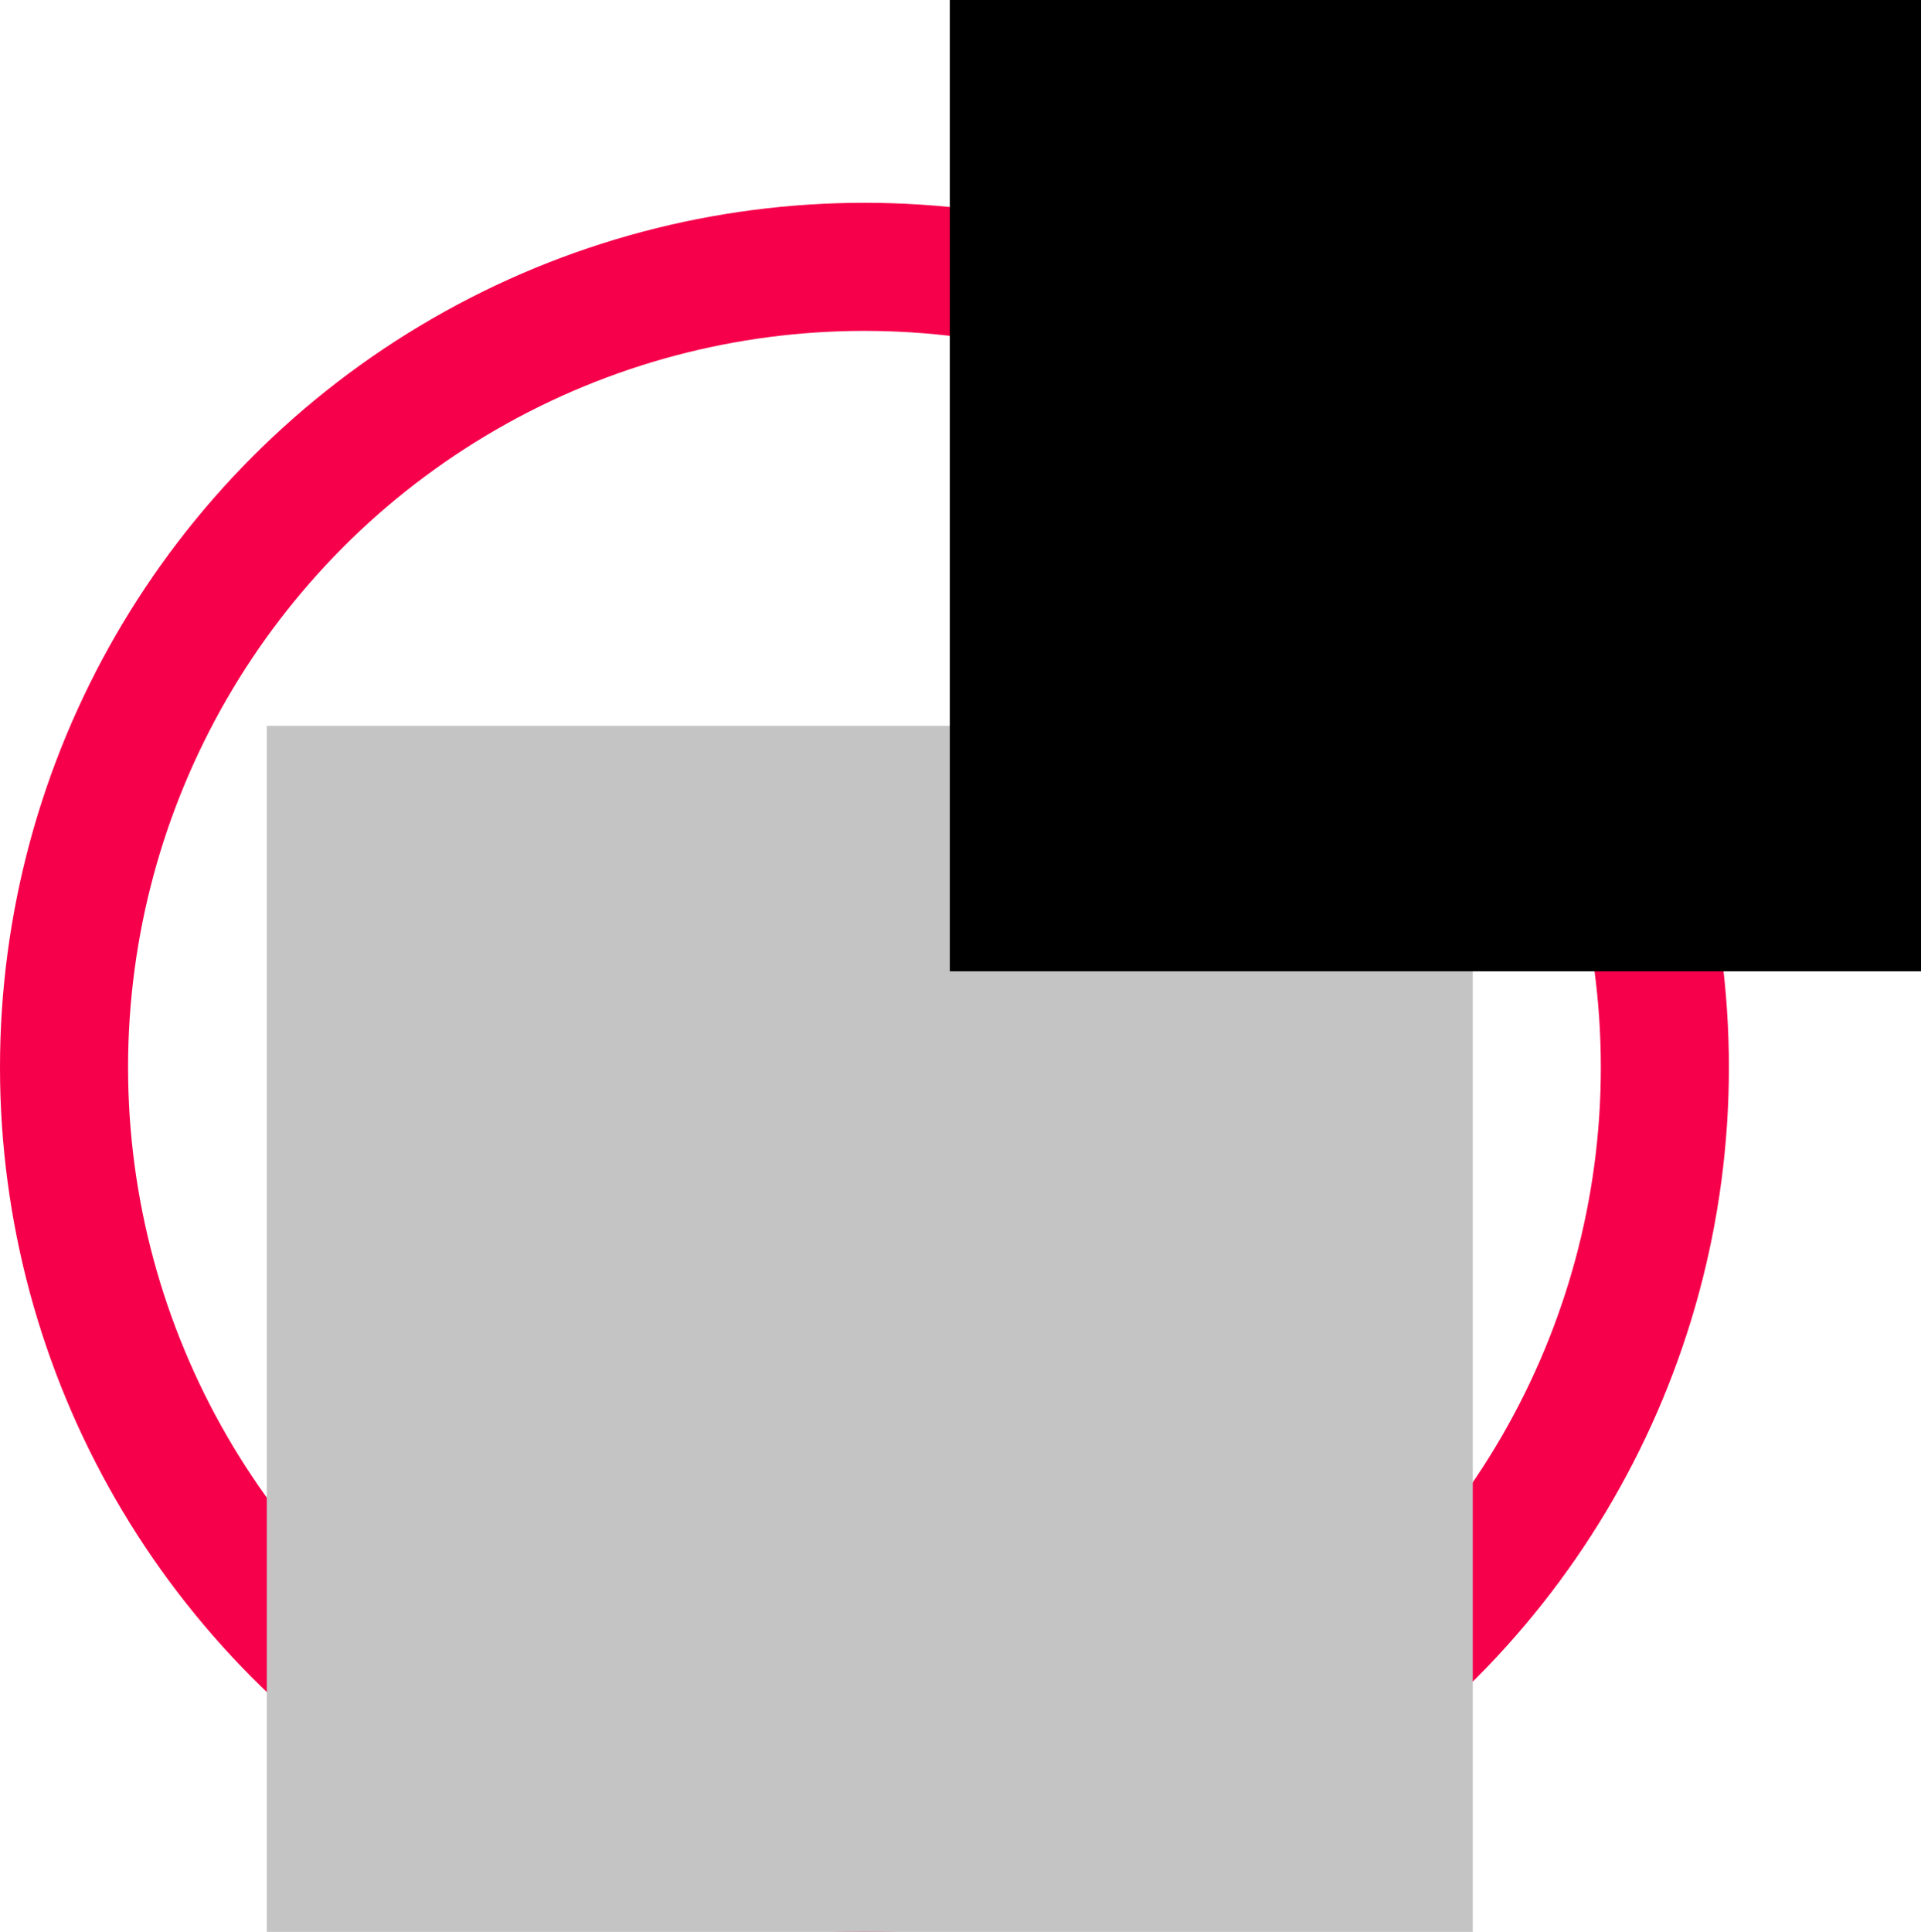
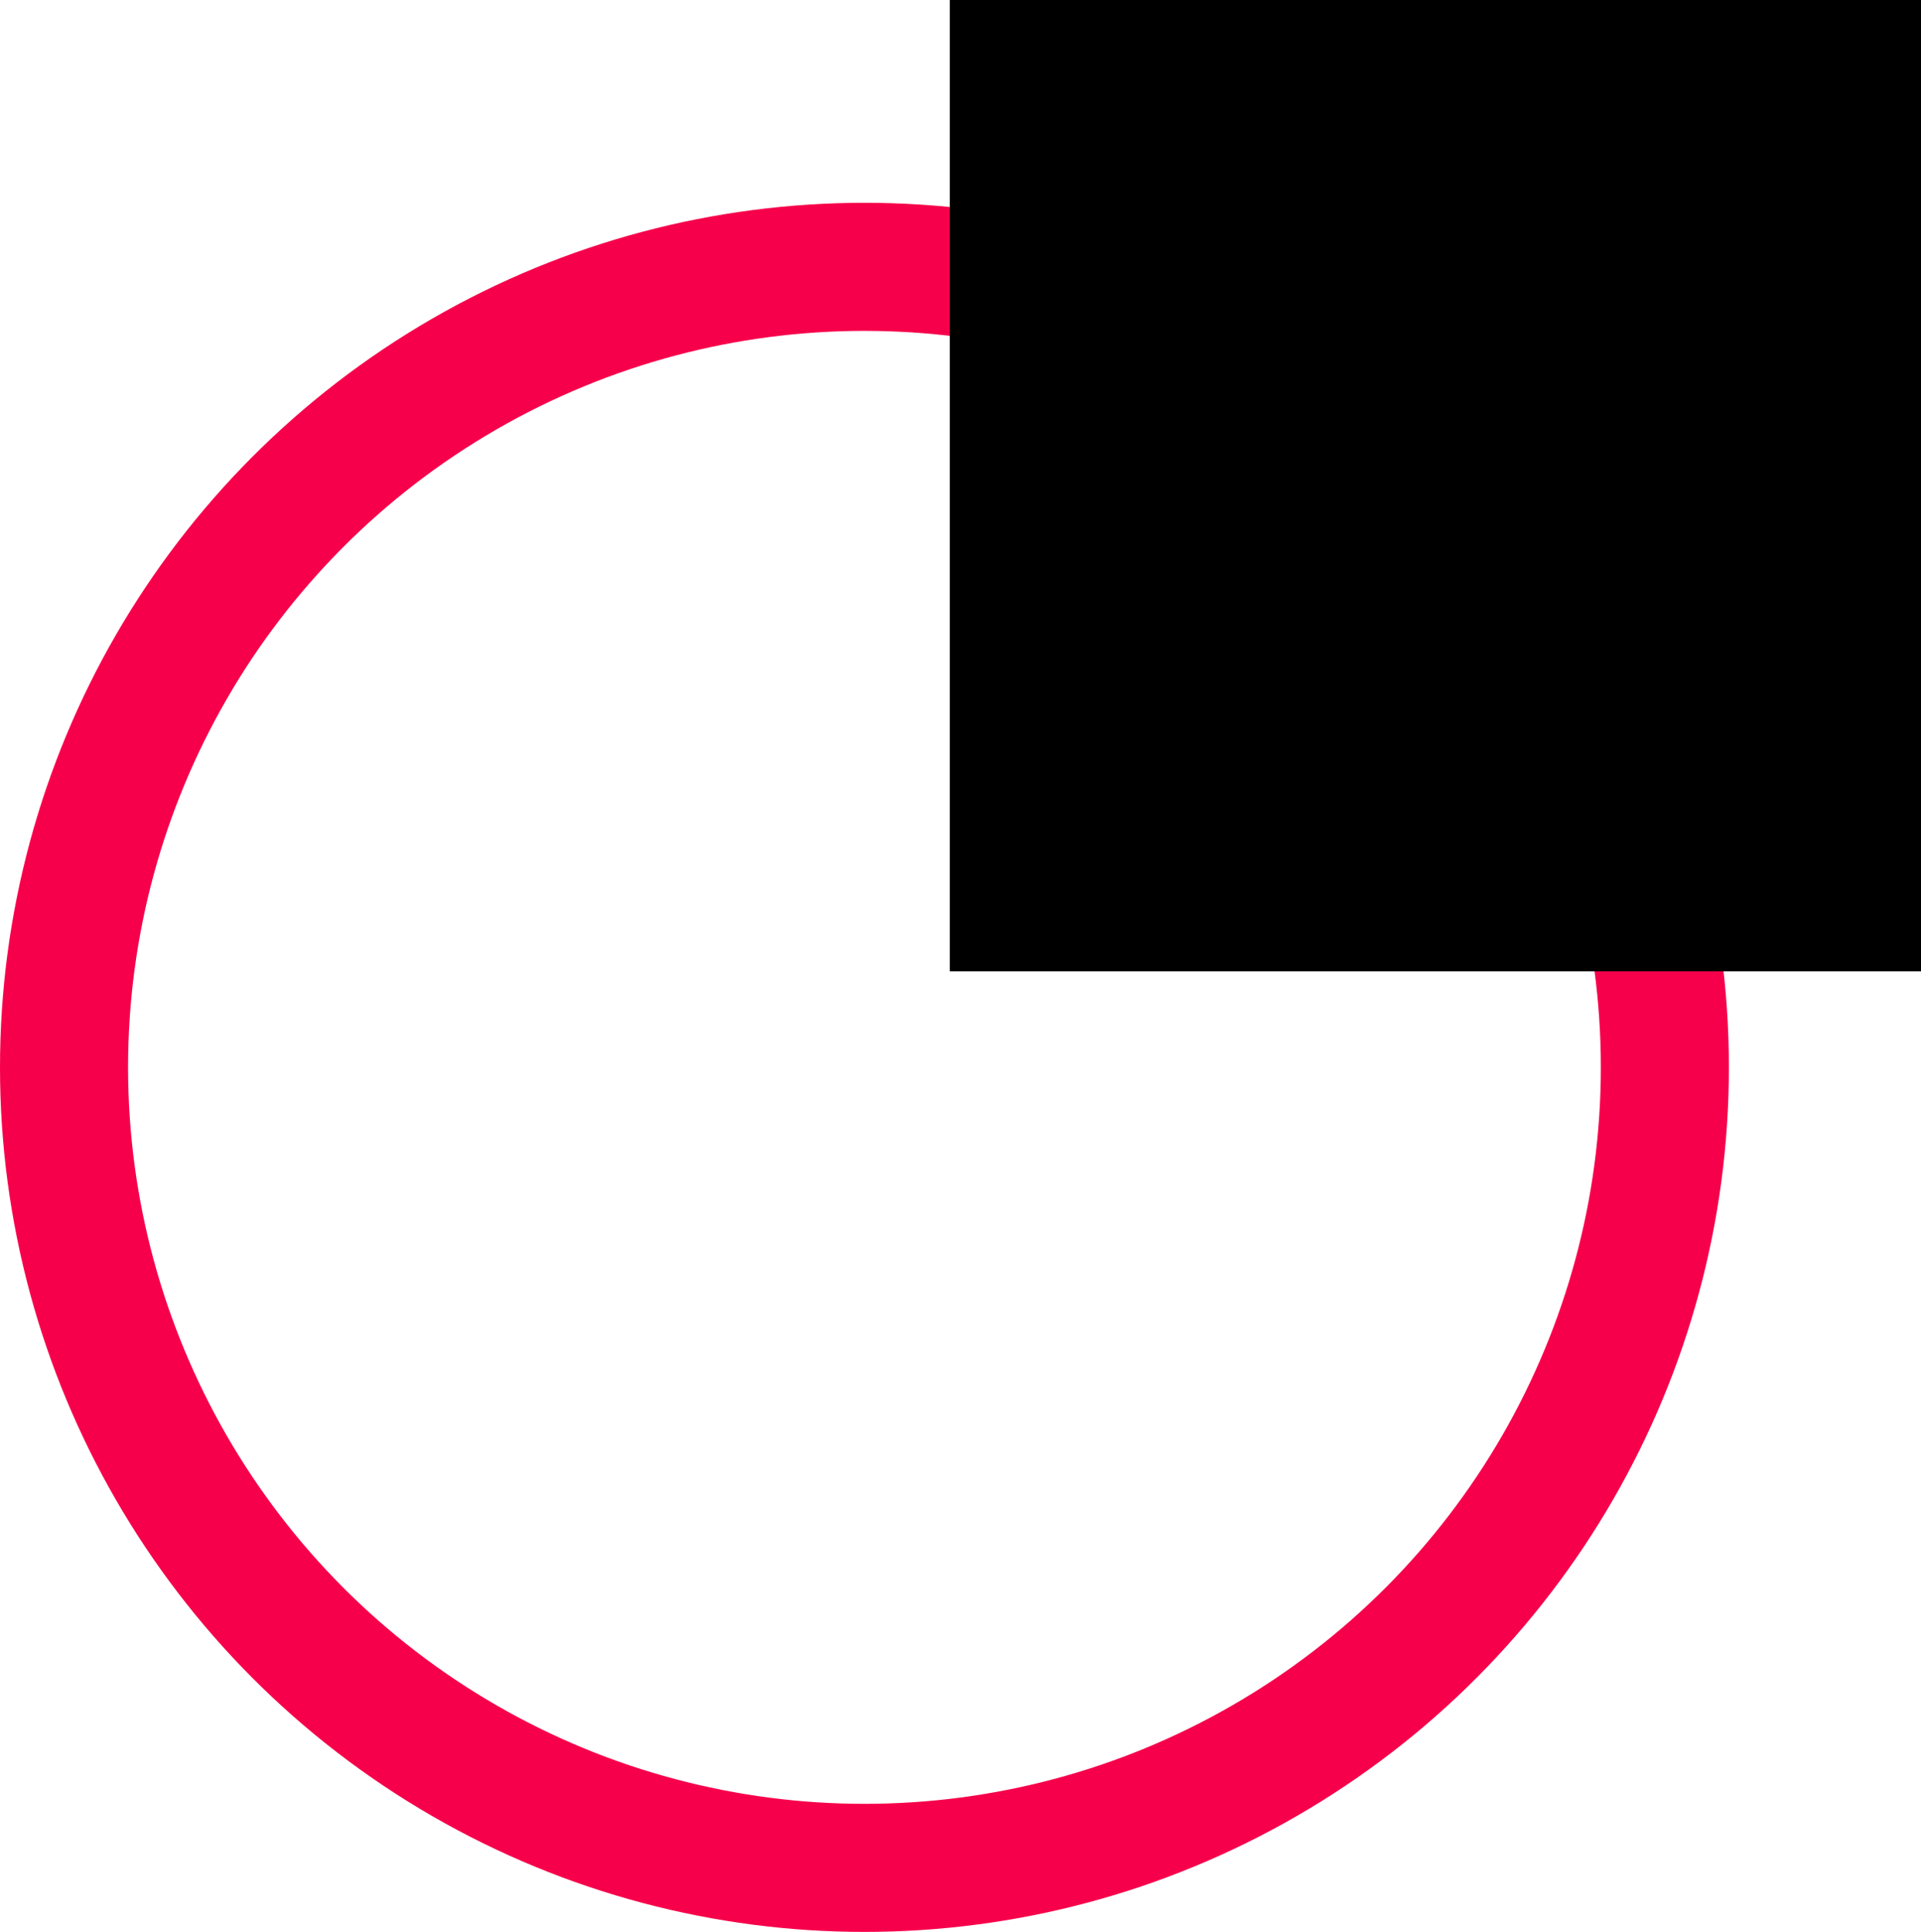
<svg xmlns="http://www.w3.org/2000/svg" width="180" height="181" viewBox="0 0 180 181" fill="none">
  <circle cx="81" cy="100" r="75" stroke="#F6004B" stroke-width="12" />
-   <rect x="25" y="68" width="113" height="113" fill="#C4C4C4" />
  <rect x="89" width="91" height="91" fill="black" />
</svg>